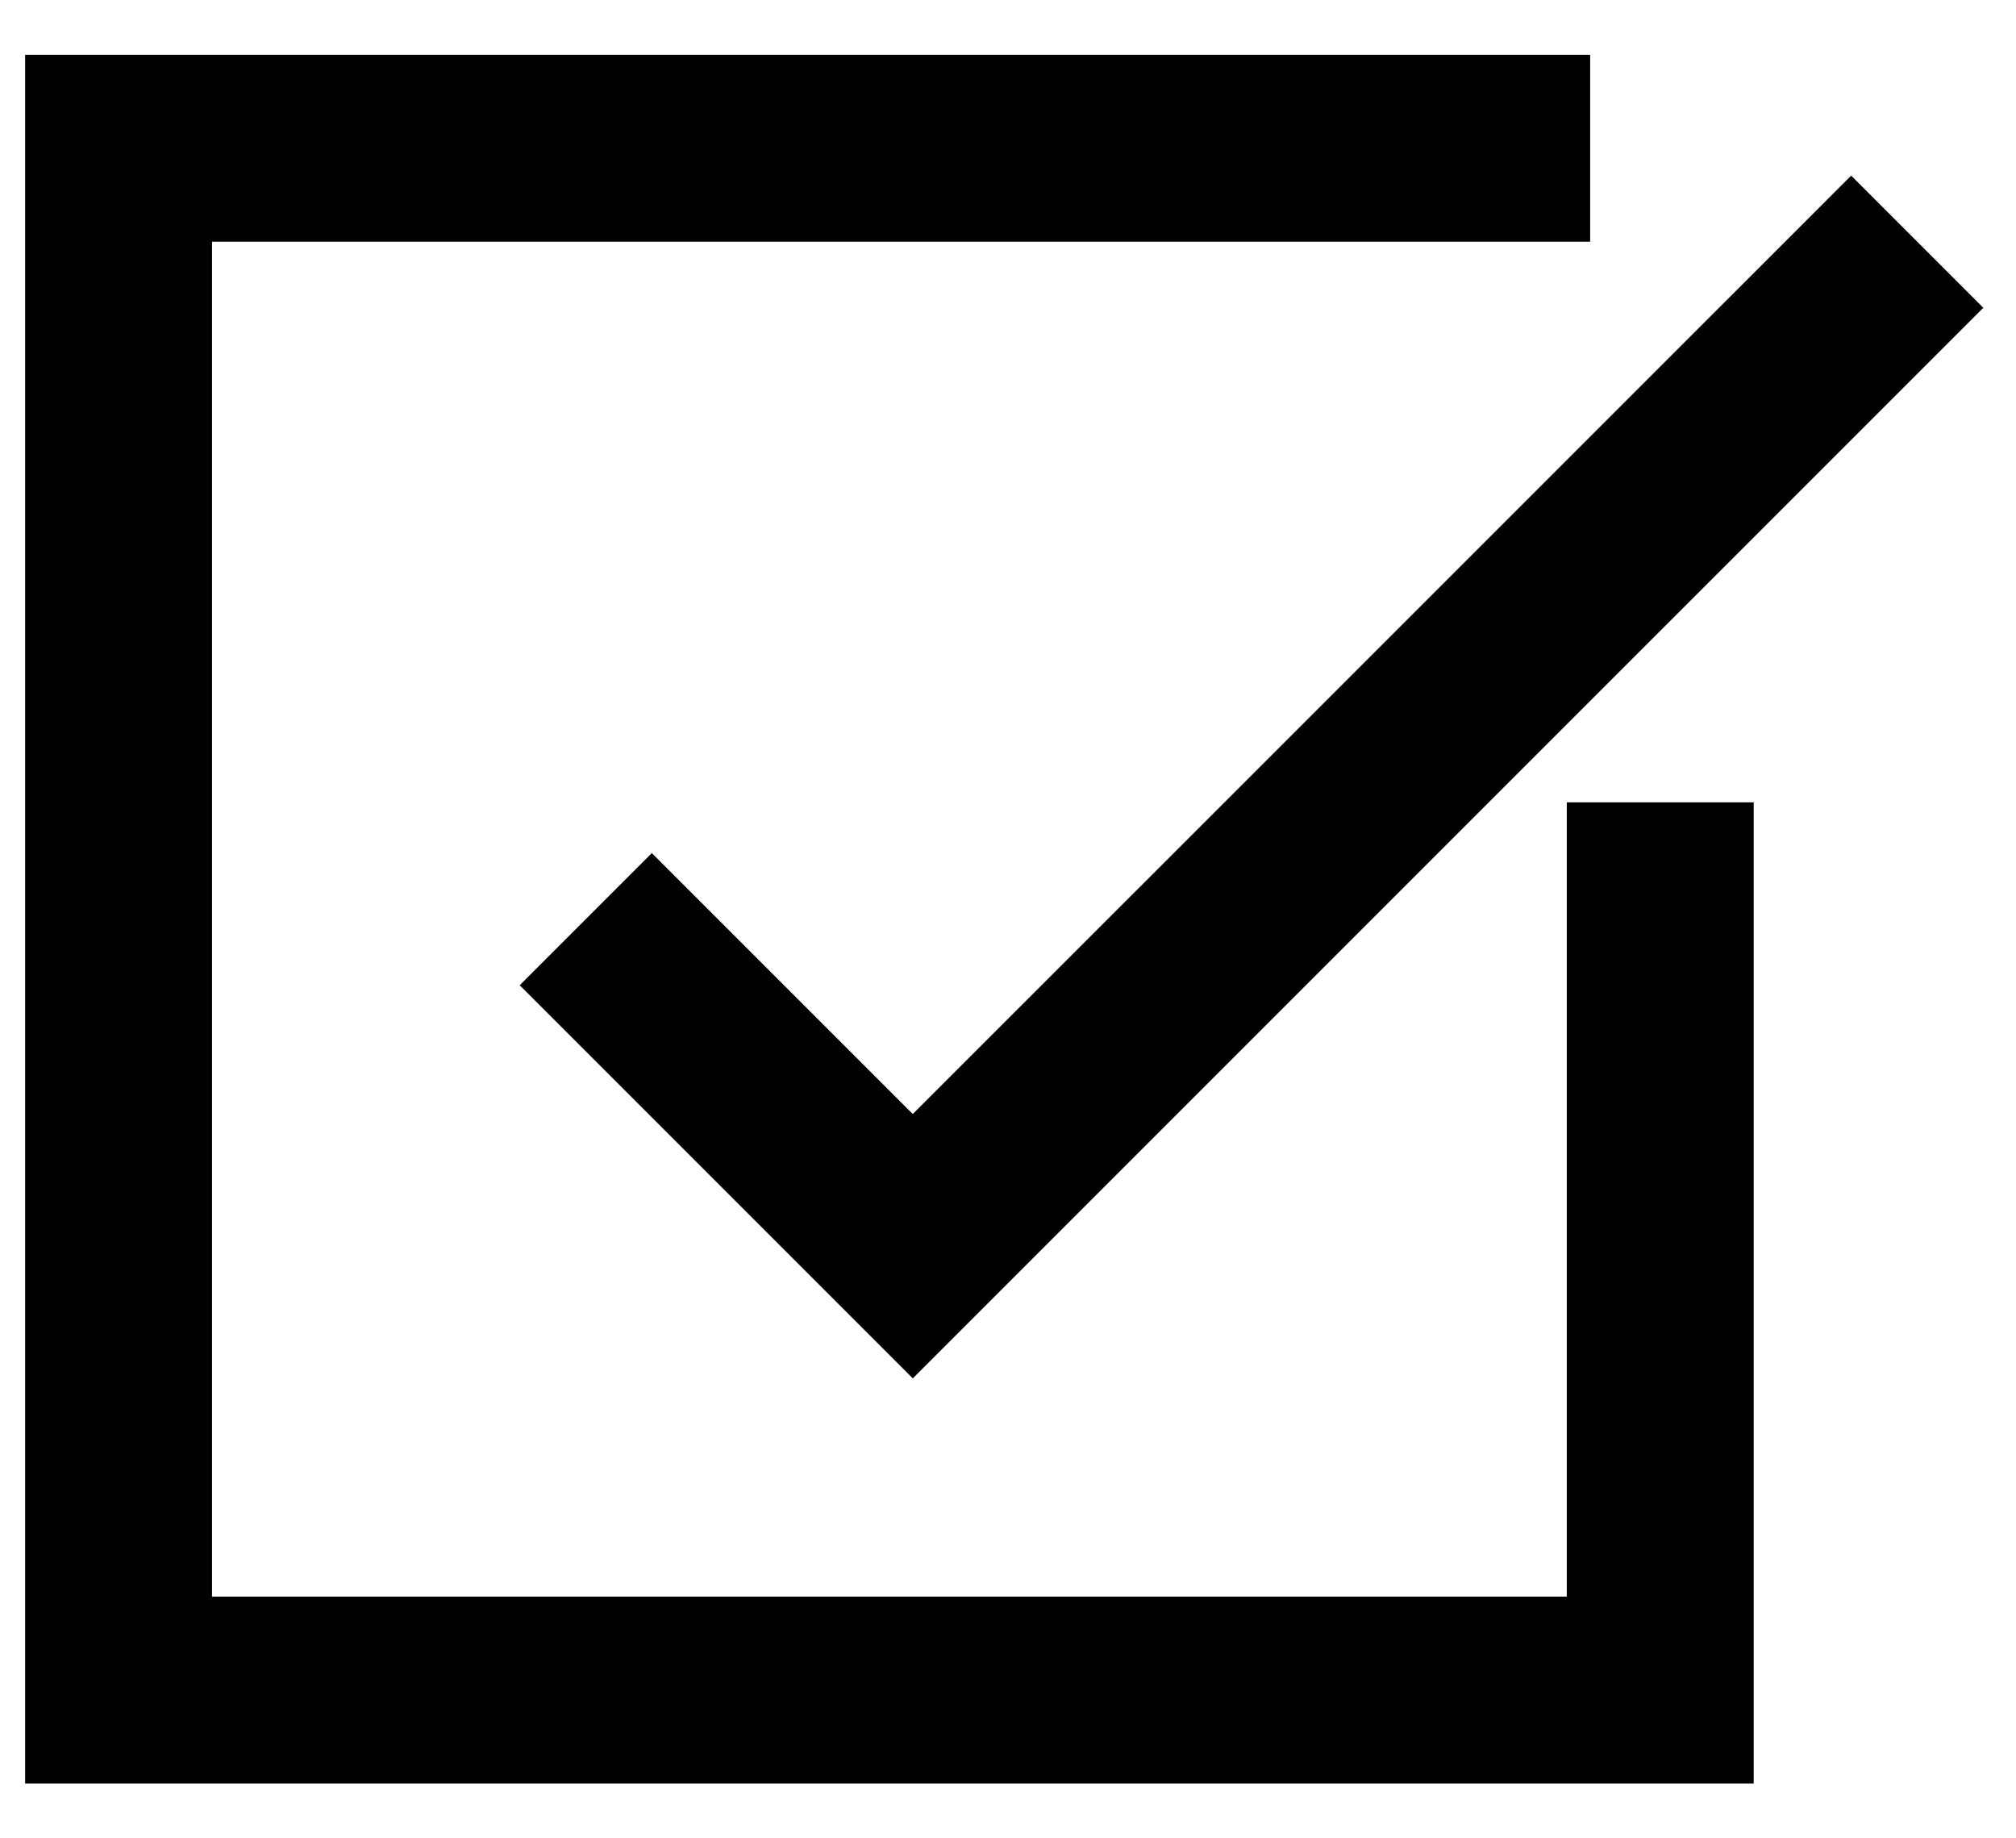
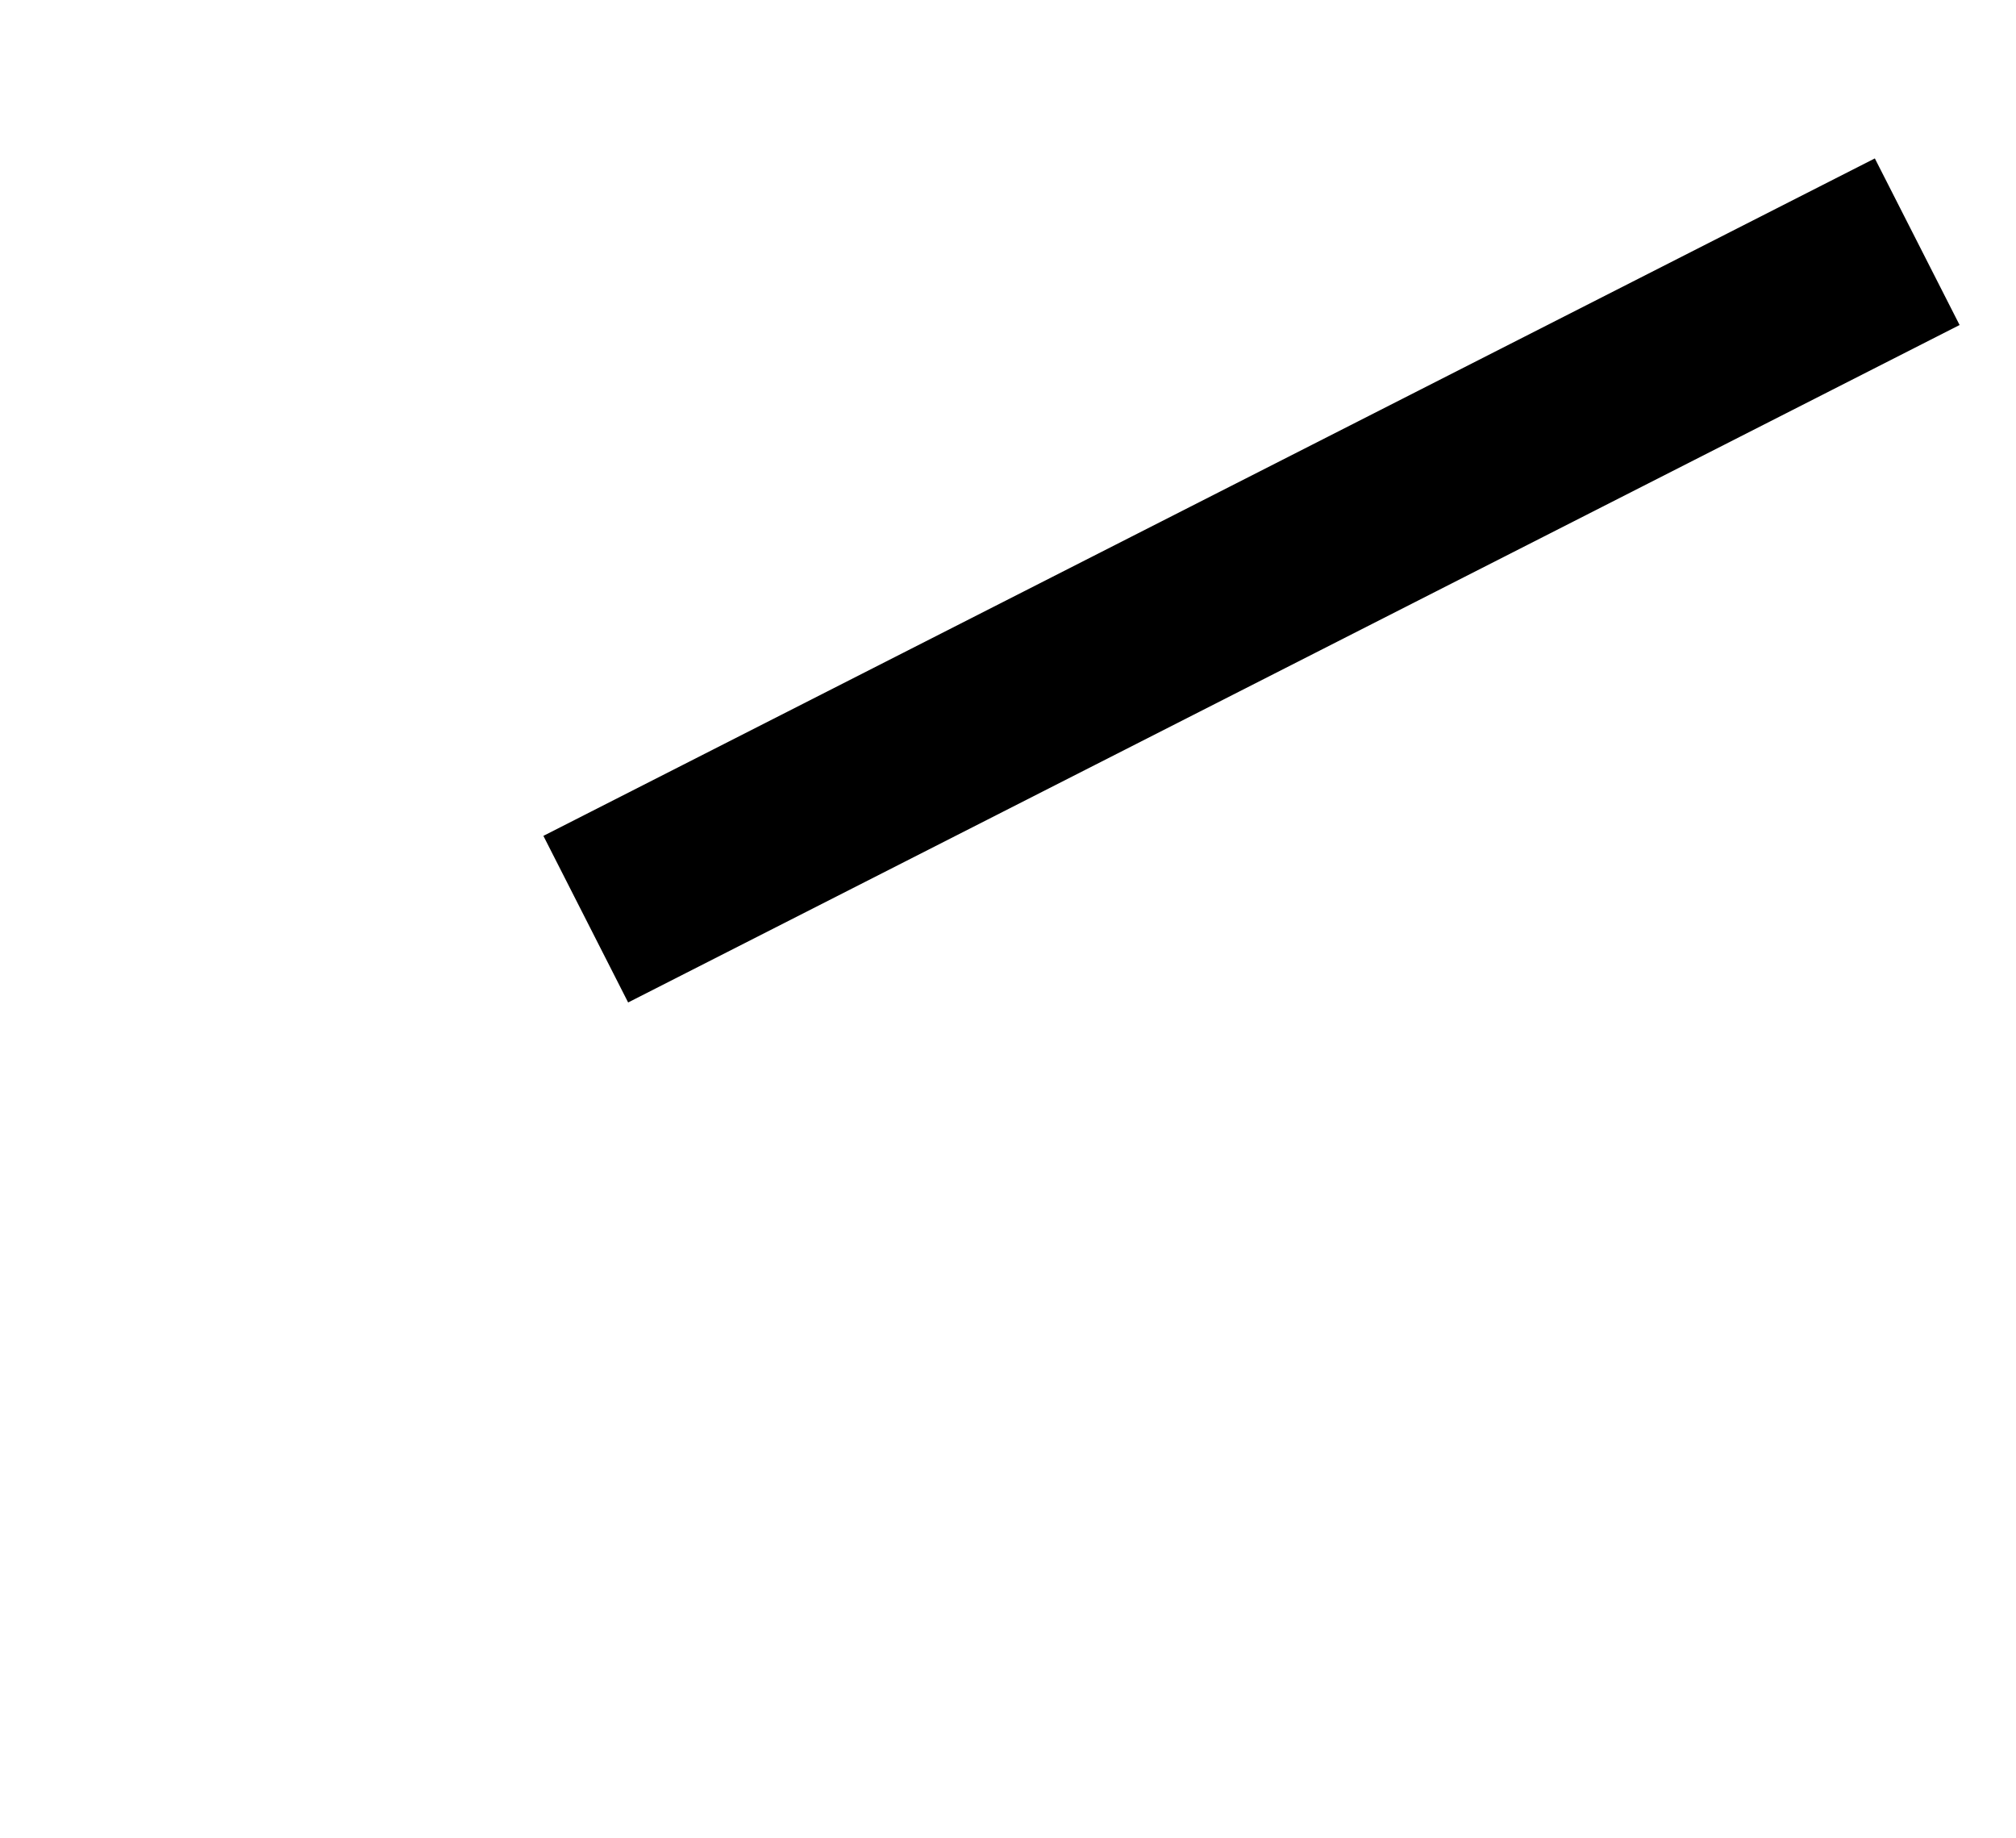
<svg xmlns="http://www.w3.org/2000/svg" width="34" height="31" viewBox="0 0 34 31" fill="none">
-   <path d="M26.818 2.5H2V28.5H28V13.53" stroke="black" stroke-width="3.152" />
-   <path d="M9.879 15.5L15.394 21.015L32.334 4.076" stroke="black" stroke-width="3.152" />
+   <path d="M9.879 15.5L32.334 4.076" stroke="black" stroke-width="3.152" />
</svg>